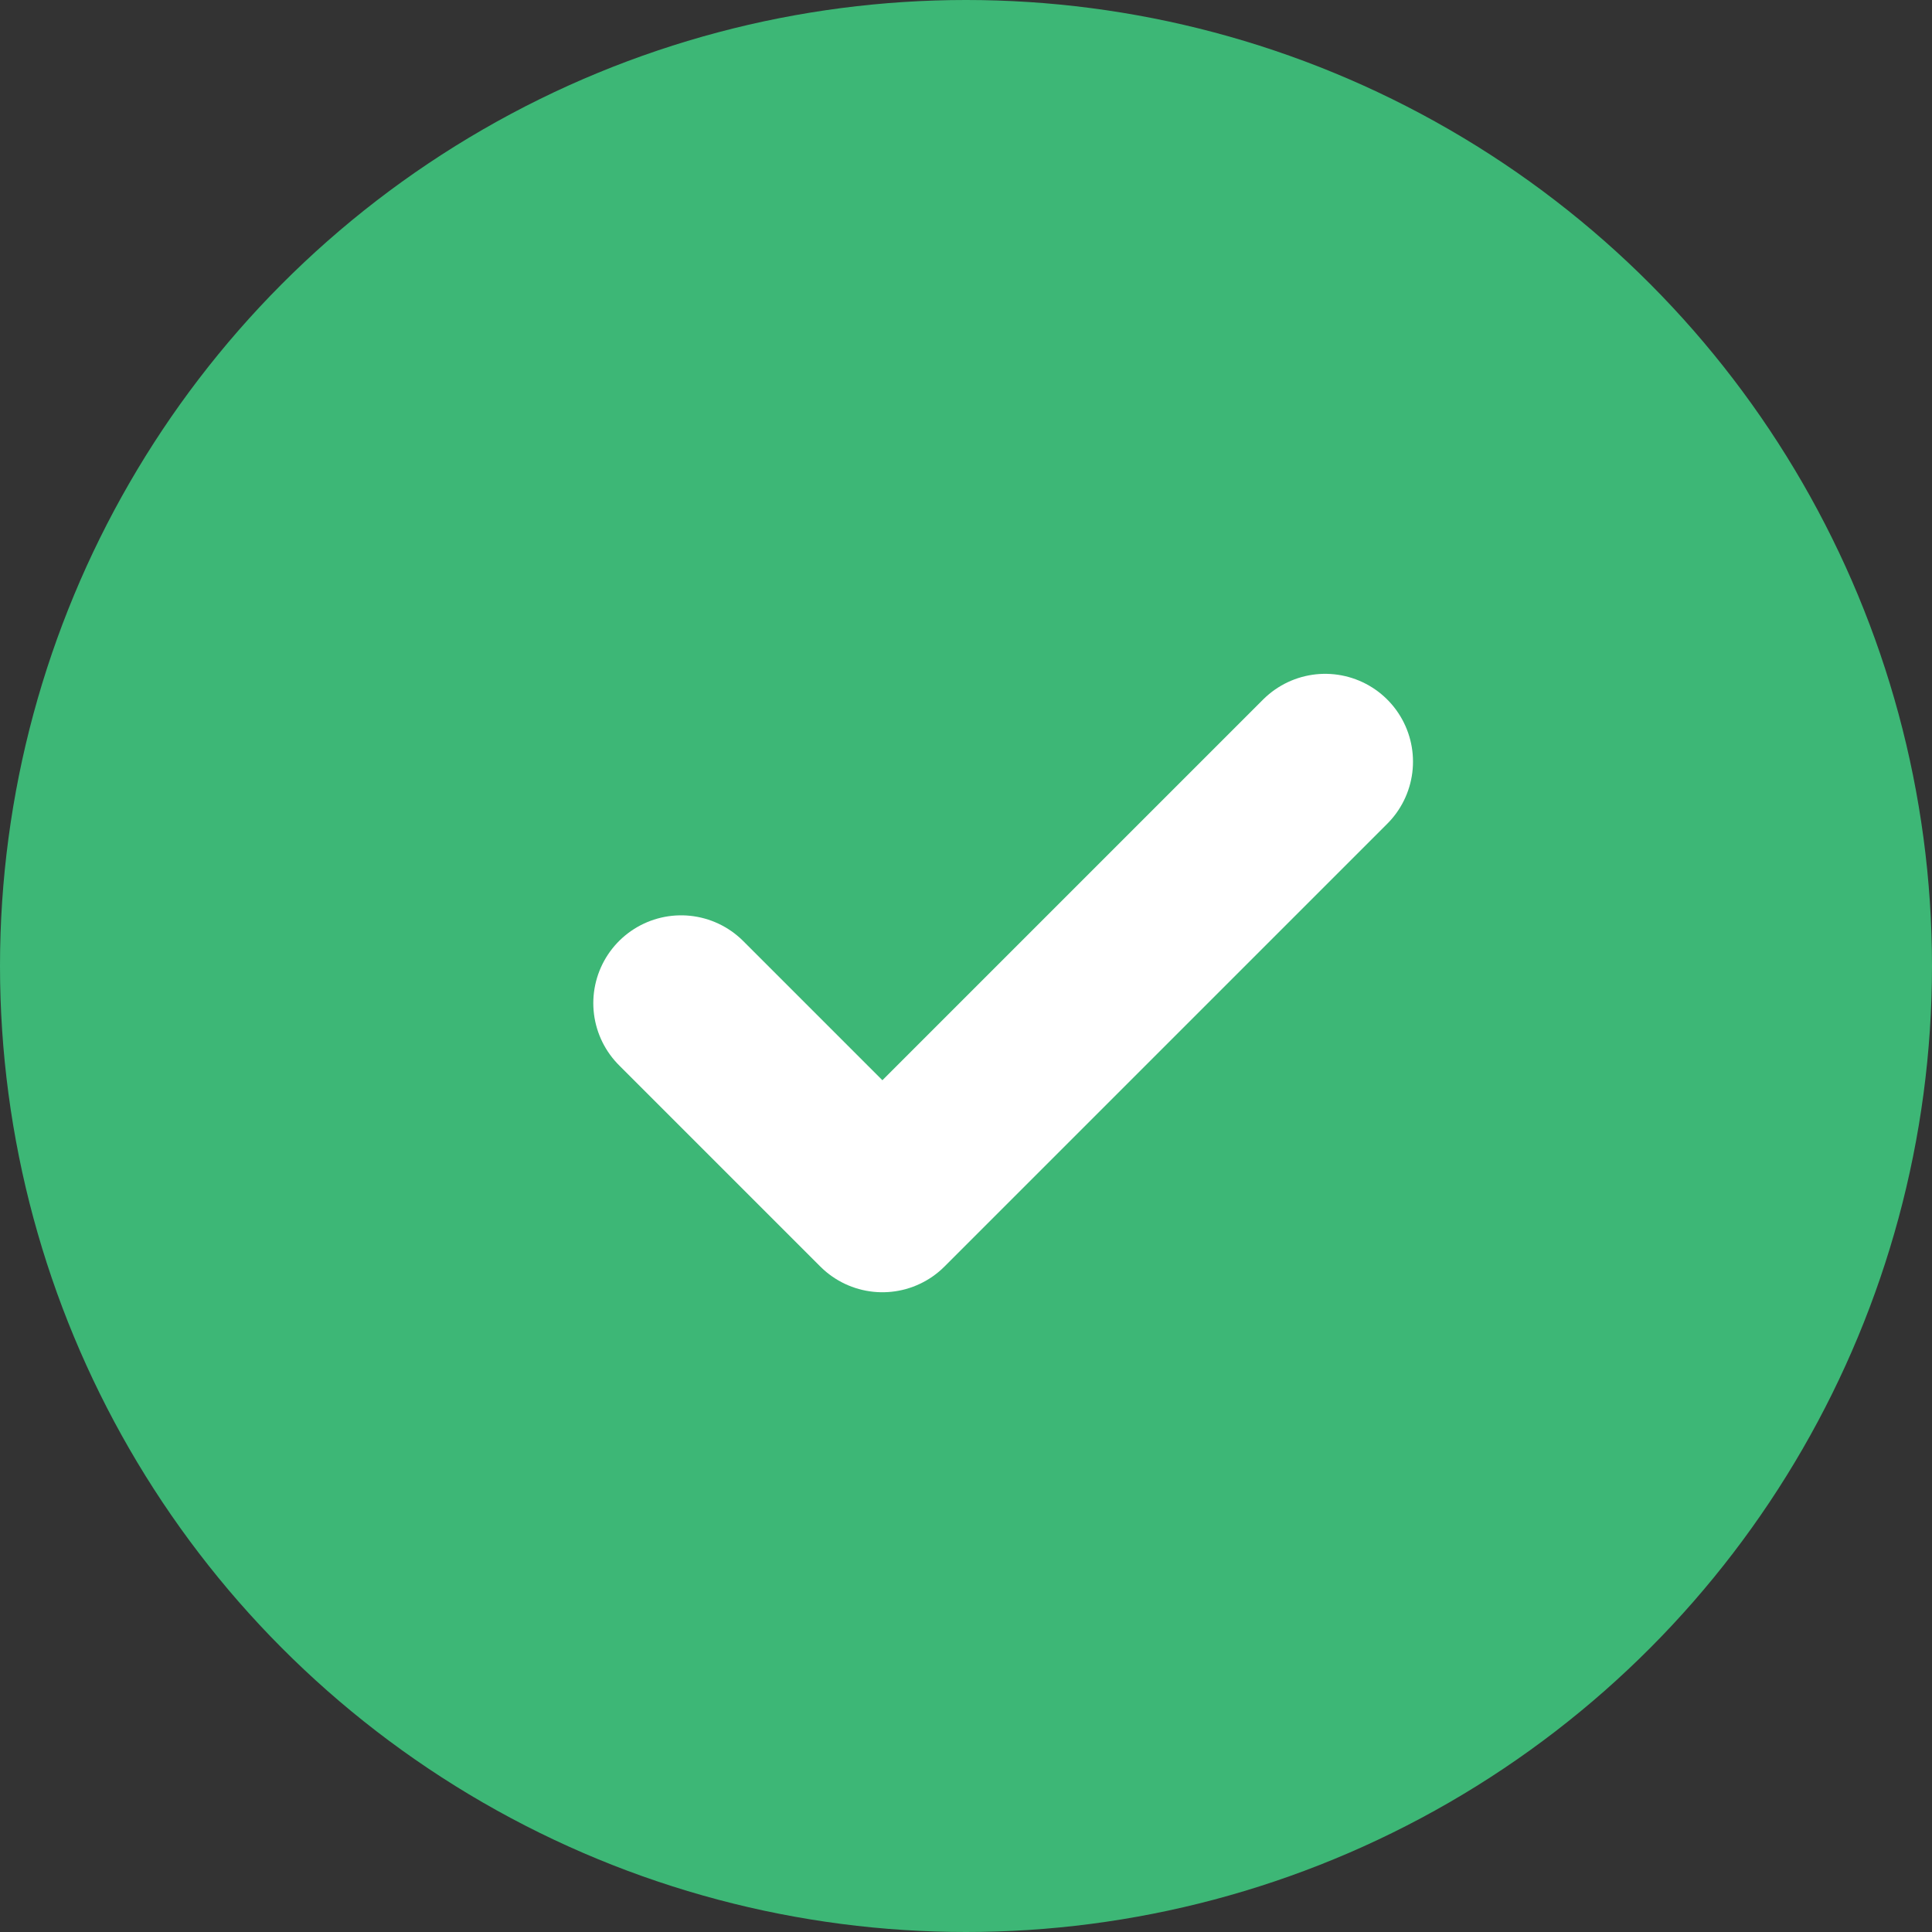
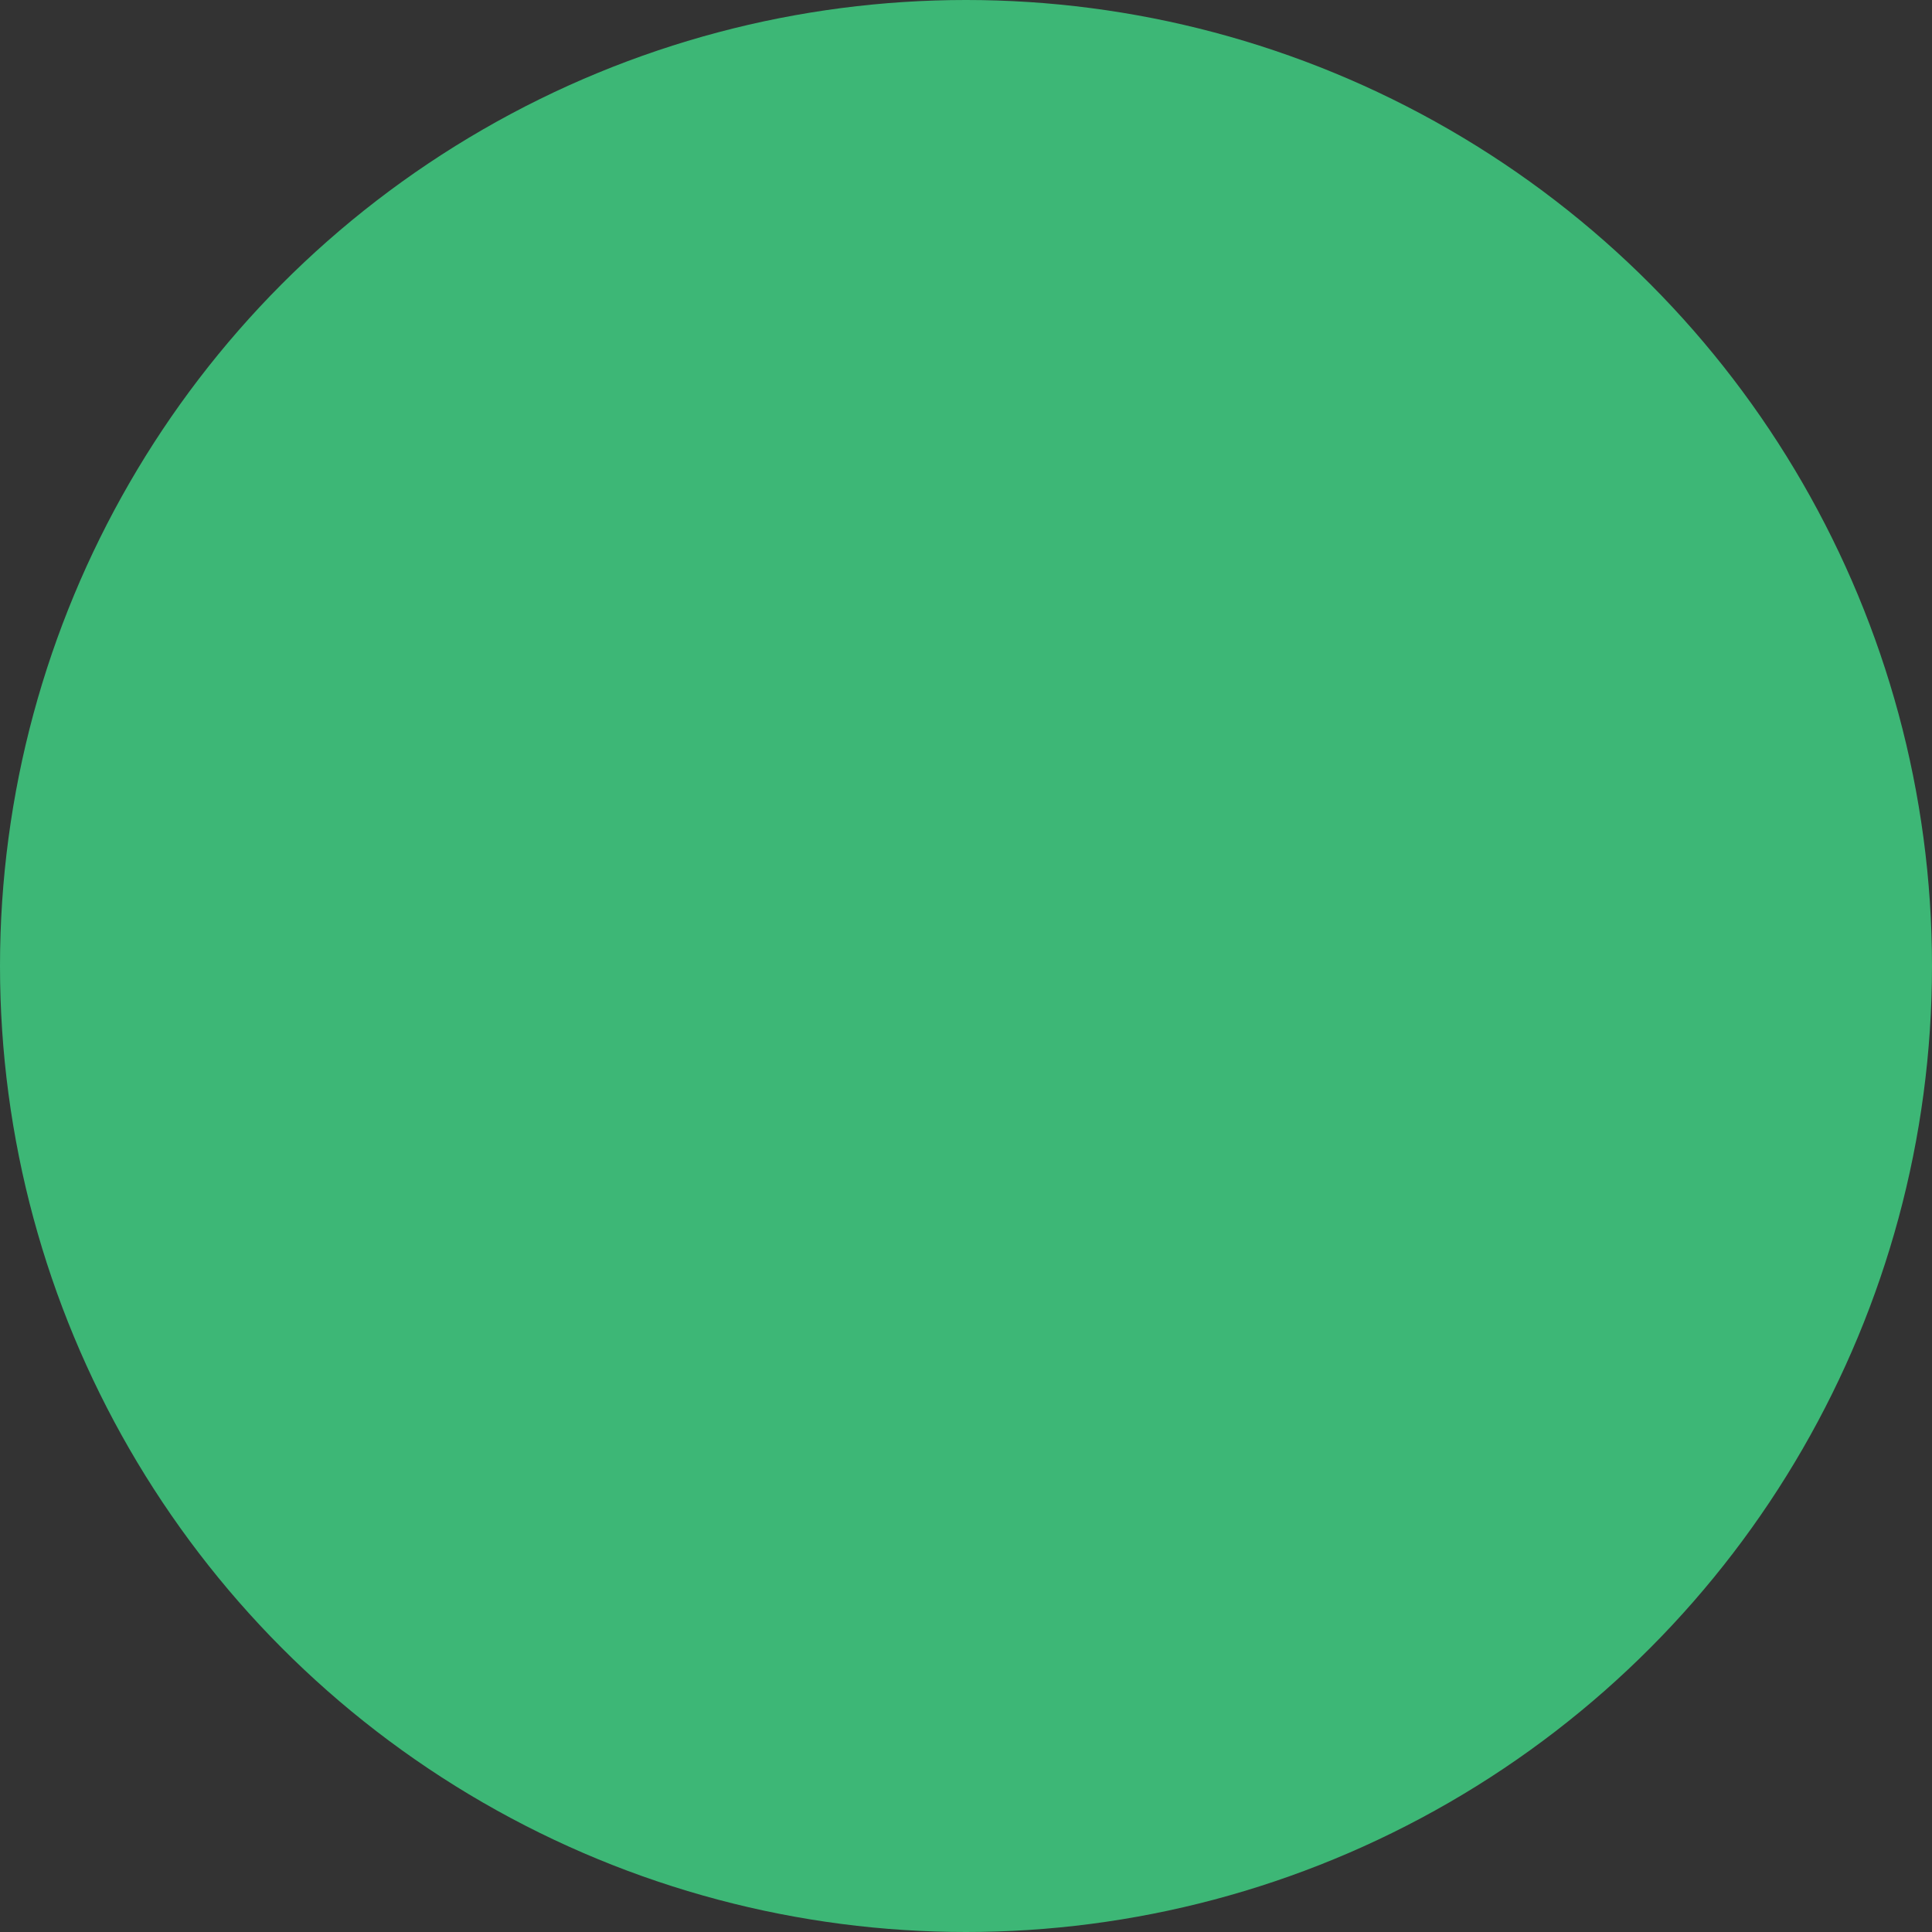
<svg xmlns="http://www.w3.org/2000/svg" width="22" height="22" viewBox="0 0 22 22" fill="none">
  <rect x="0" y="0" width="22" height="22" fill="#333333" stroke="none" />
  <circle cx="11" cy="11" r="11" fill="#3DB776" />
  <g clip-path="url(#clip0_24_1273)">
-     <path d="M15.09 8.673L10.048 13.715L7.756 11.423" stroke="white" stroke-width="2" stroke-linecap="round" stroke-linejoin="round" />
-   </g>
+     </g>
  <defs>
    <clipPath id="clip0_24_1273">
      <rect width="11" height="11" fill="white" transform="translate(5.923 5.923)" />
    </clipPath>
  </defs>
</svg>